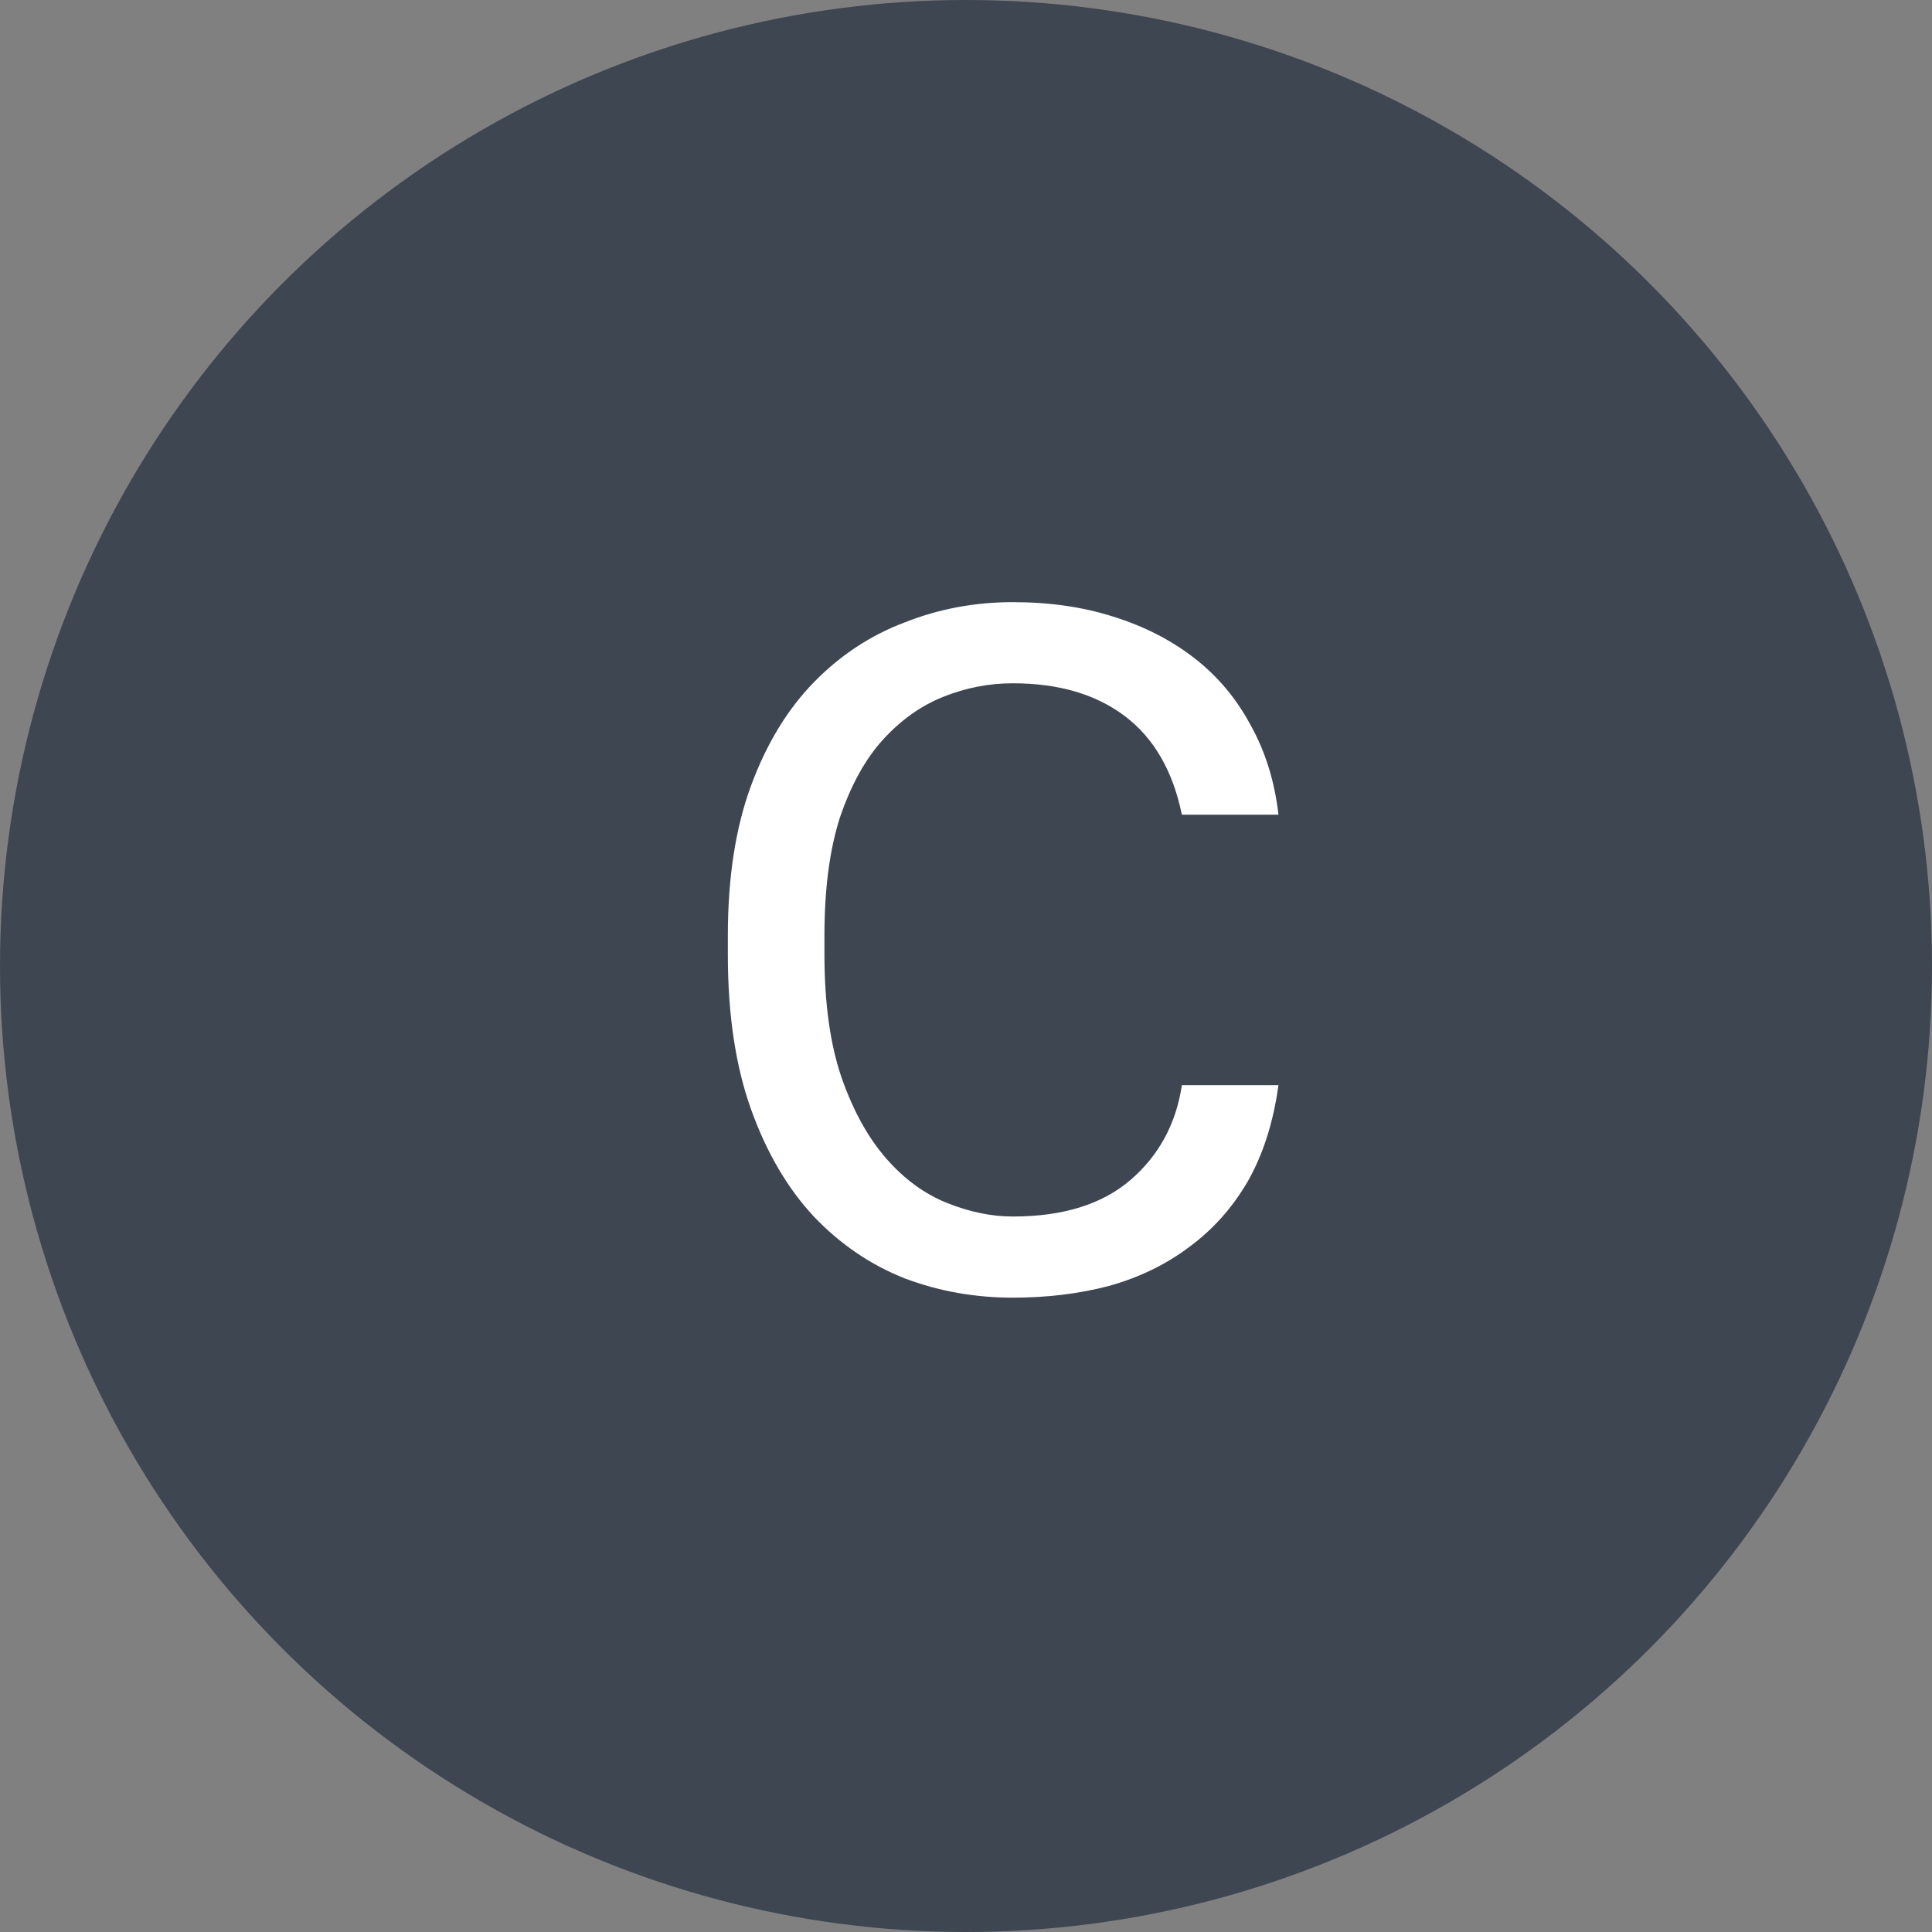
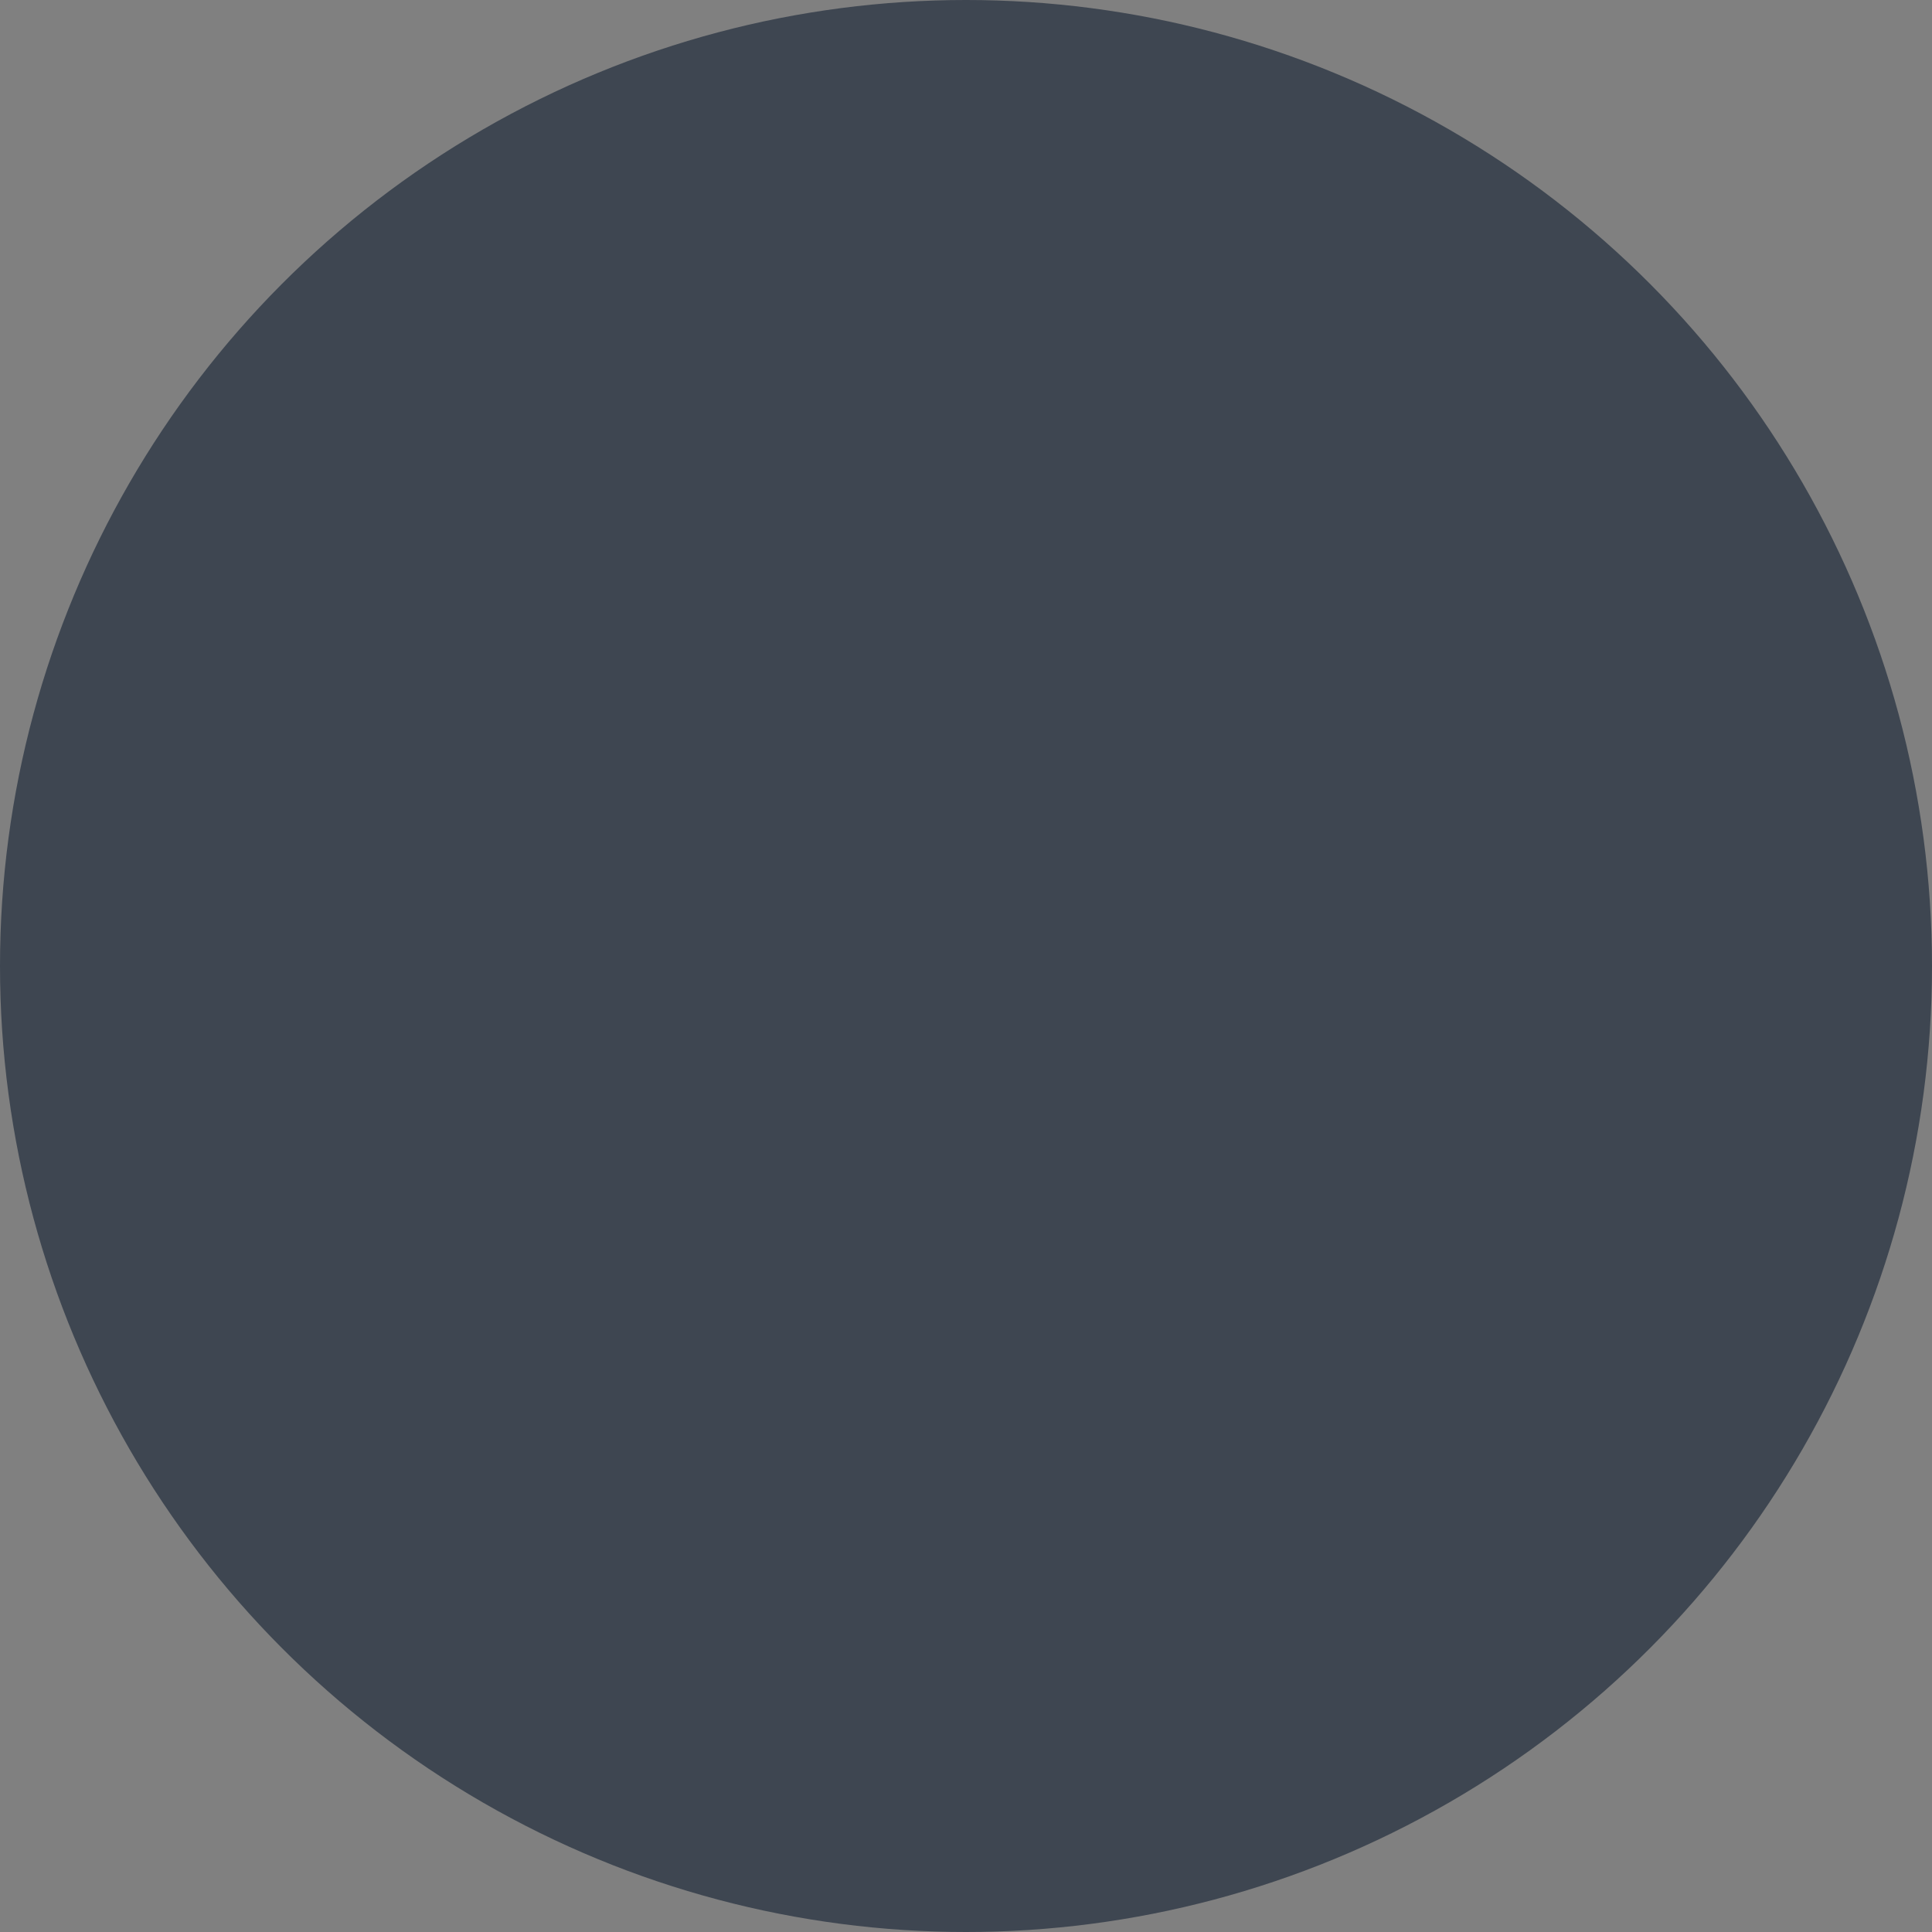
<svg xmlns="http://www.w3.org/2000/svg" width="30" height="30" viewBox="0 0 30 30" fill="none">
  <rect x="0" y="0" width="30" height="30" fill="#808080" stroke="none" />
  <circle cx="15" cy="15" r="15" fill="#3E4651" />
-   <path d="M15.727 20.15C15.137 20.15 14.577 20.05 14.047 19.85C13.517 19.64 13.047 19.32 12.637 18.89C12.227 18.45 11.902 17.895 11.662 17.225C11.422 16.555 11.302 15.755 11.302 14.825V14.525C11.302 13.625 11.422 12.85 11.662 12.2C11.902 11.55 12.227 11.015 12.637 10.595C13.047 10.175 13.517 9.865 14.047 9.665C14.577 9.455 15.137 9.35 15.727 9.35C16.297 9.35 16.817 9.425 17.287 9.575C17.767 9.725 18.187 9.94 18.547 10.22C18.907 10.5 19.197 10.845 19.417 11.255C19.647 11.665 19.792 12.13 19.852 12.65H18.352C18.212 11.97 17.917 11.46 17.467 11.12C17.017 10.78 16.437 10.61 15.727 10.61C15.357 10.61 14.997 10.68 14.647 10.82C14.297 10.96 13.982 11.185 13.702 11.495C13.432 11.795 13.212 12.195 13.042 12.695C12.882 13.195 12.802 13.805 12.802 14.525V14.825C12.802 15.585 12.892 16.225 13.072 16.745C13.252 17.255 13.482 17.67 13.762 17.99C14.042 18.31 14.357 18.54 14.707 18.68C15.057 18.82 15.397 18.89 15.727 18.89C16.507 18.89 17.117 18.7 17.557 18.32C17.997 17.94 18.262 17.45 18.352 16.85H19.852C19.772 17.43 19.612 17.93 19.372 18.35C19.132 18.76 18.827 19.1 18.457 19.37C18.097 19.64 17.682 19.84 17.212 19.97C16.752 20.09 16.257 20.15 15.727 20.15Z" fill="white" />
</svg>